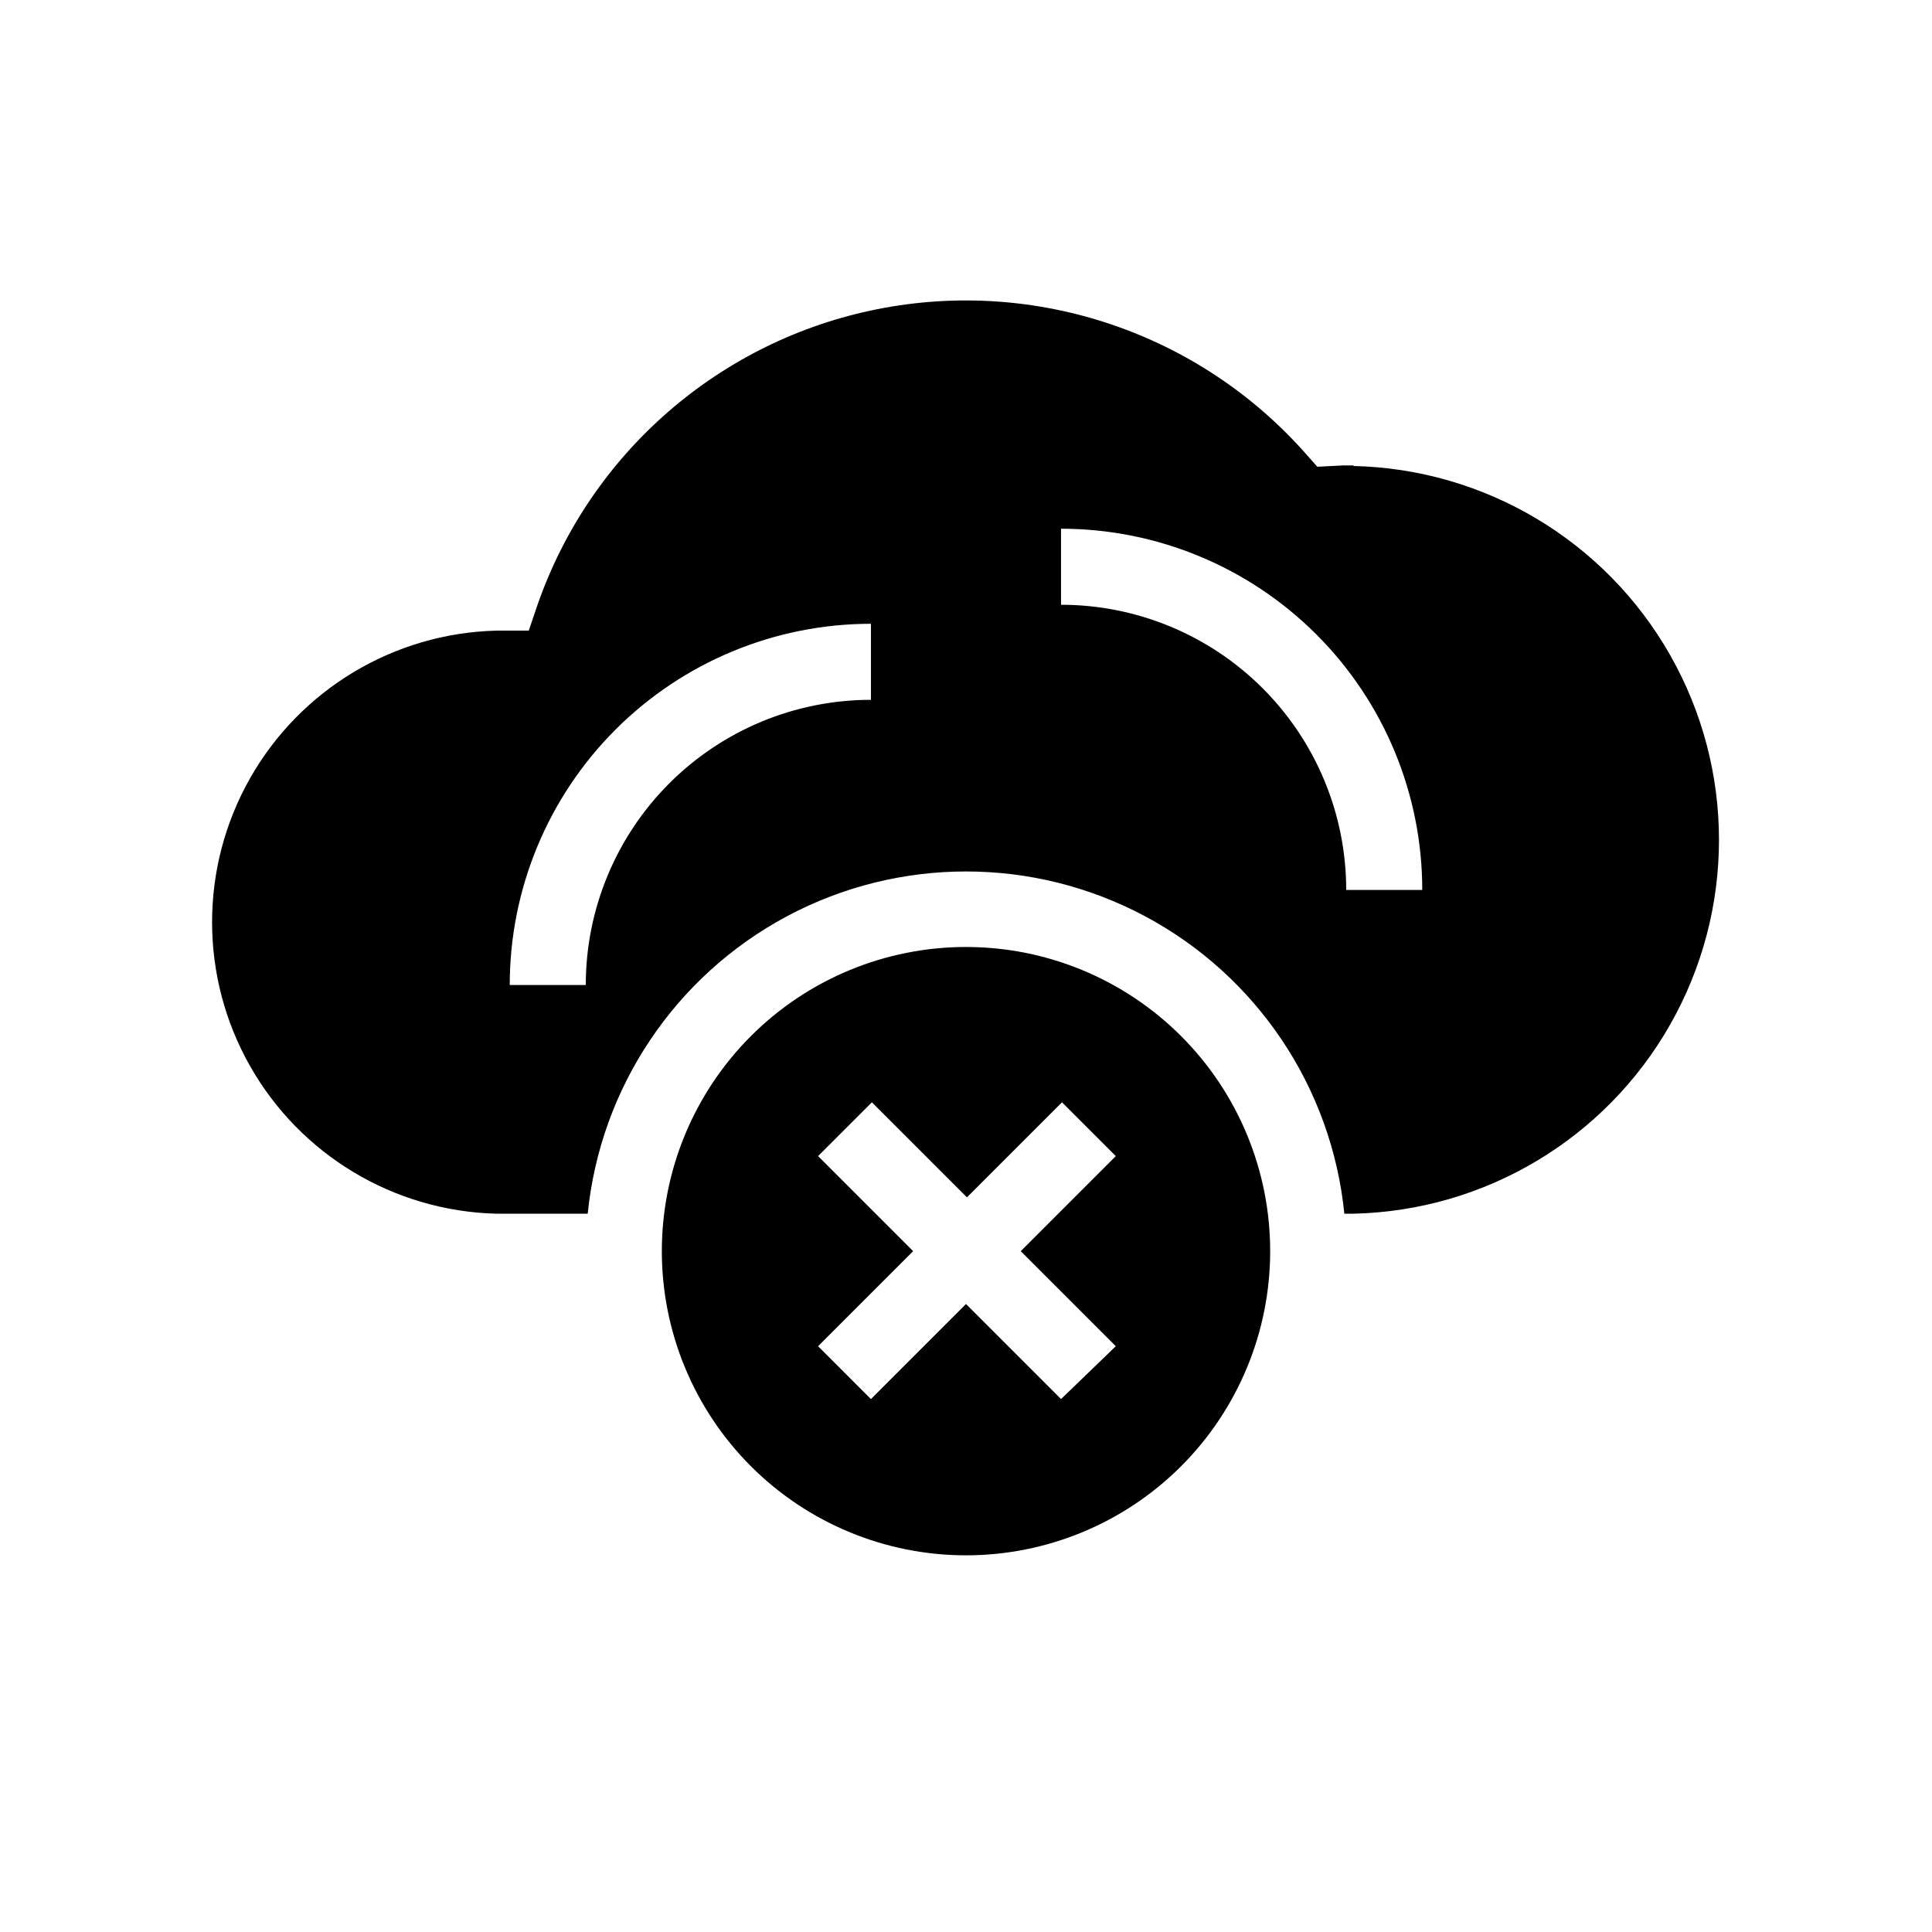
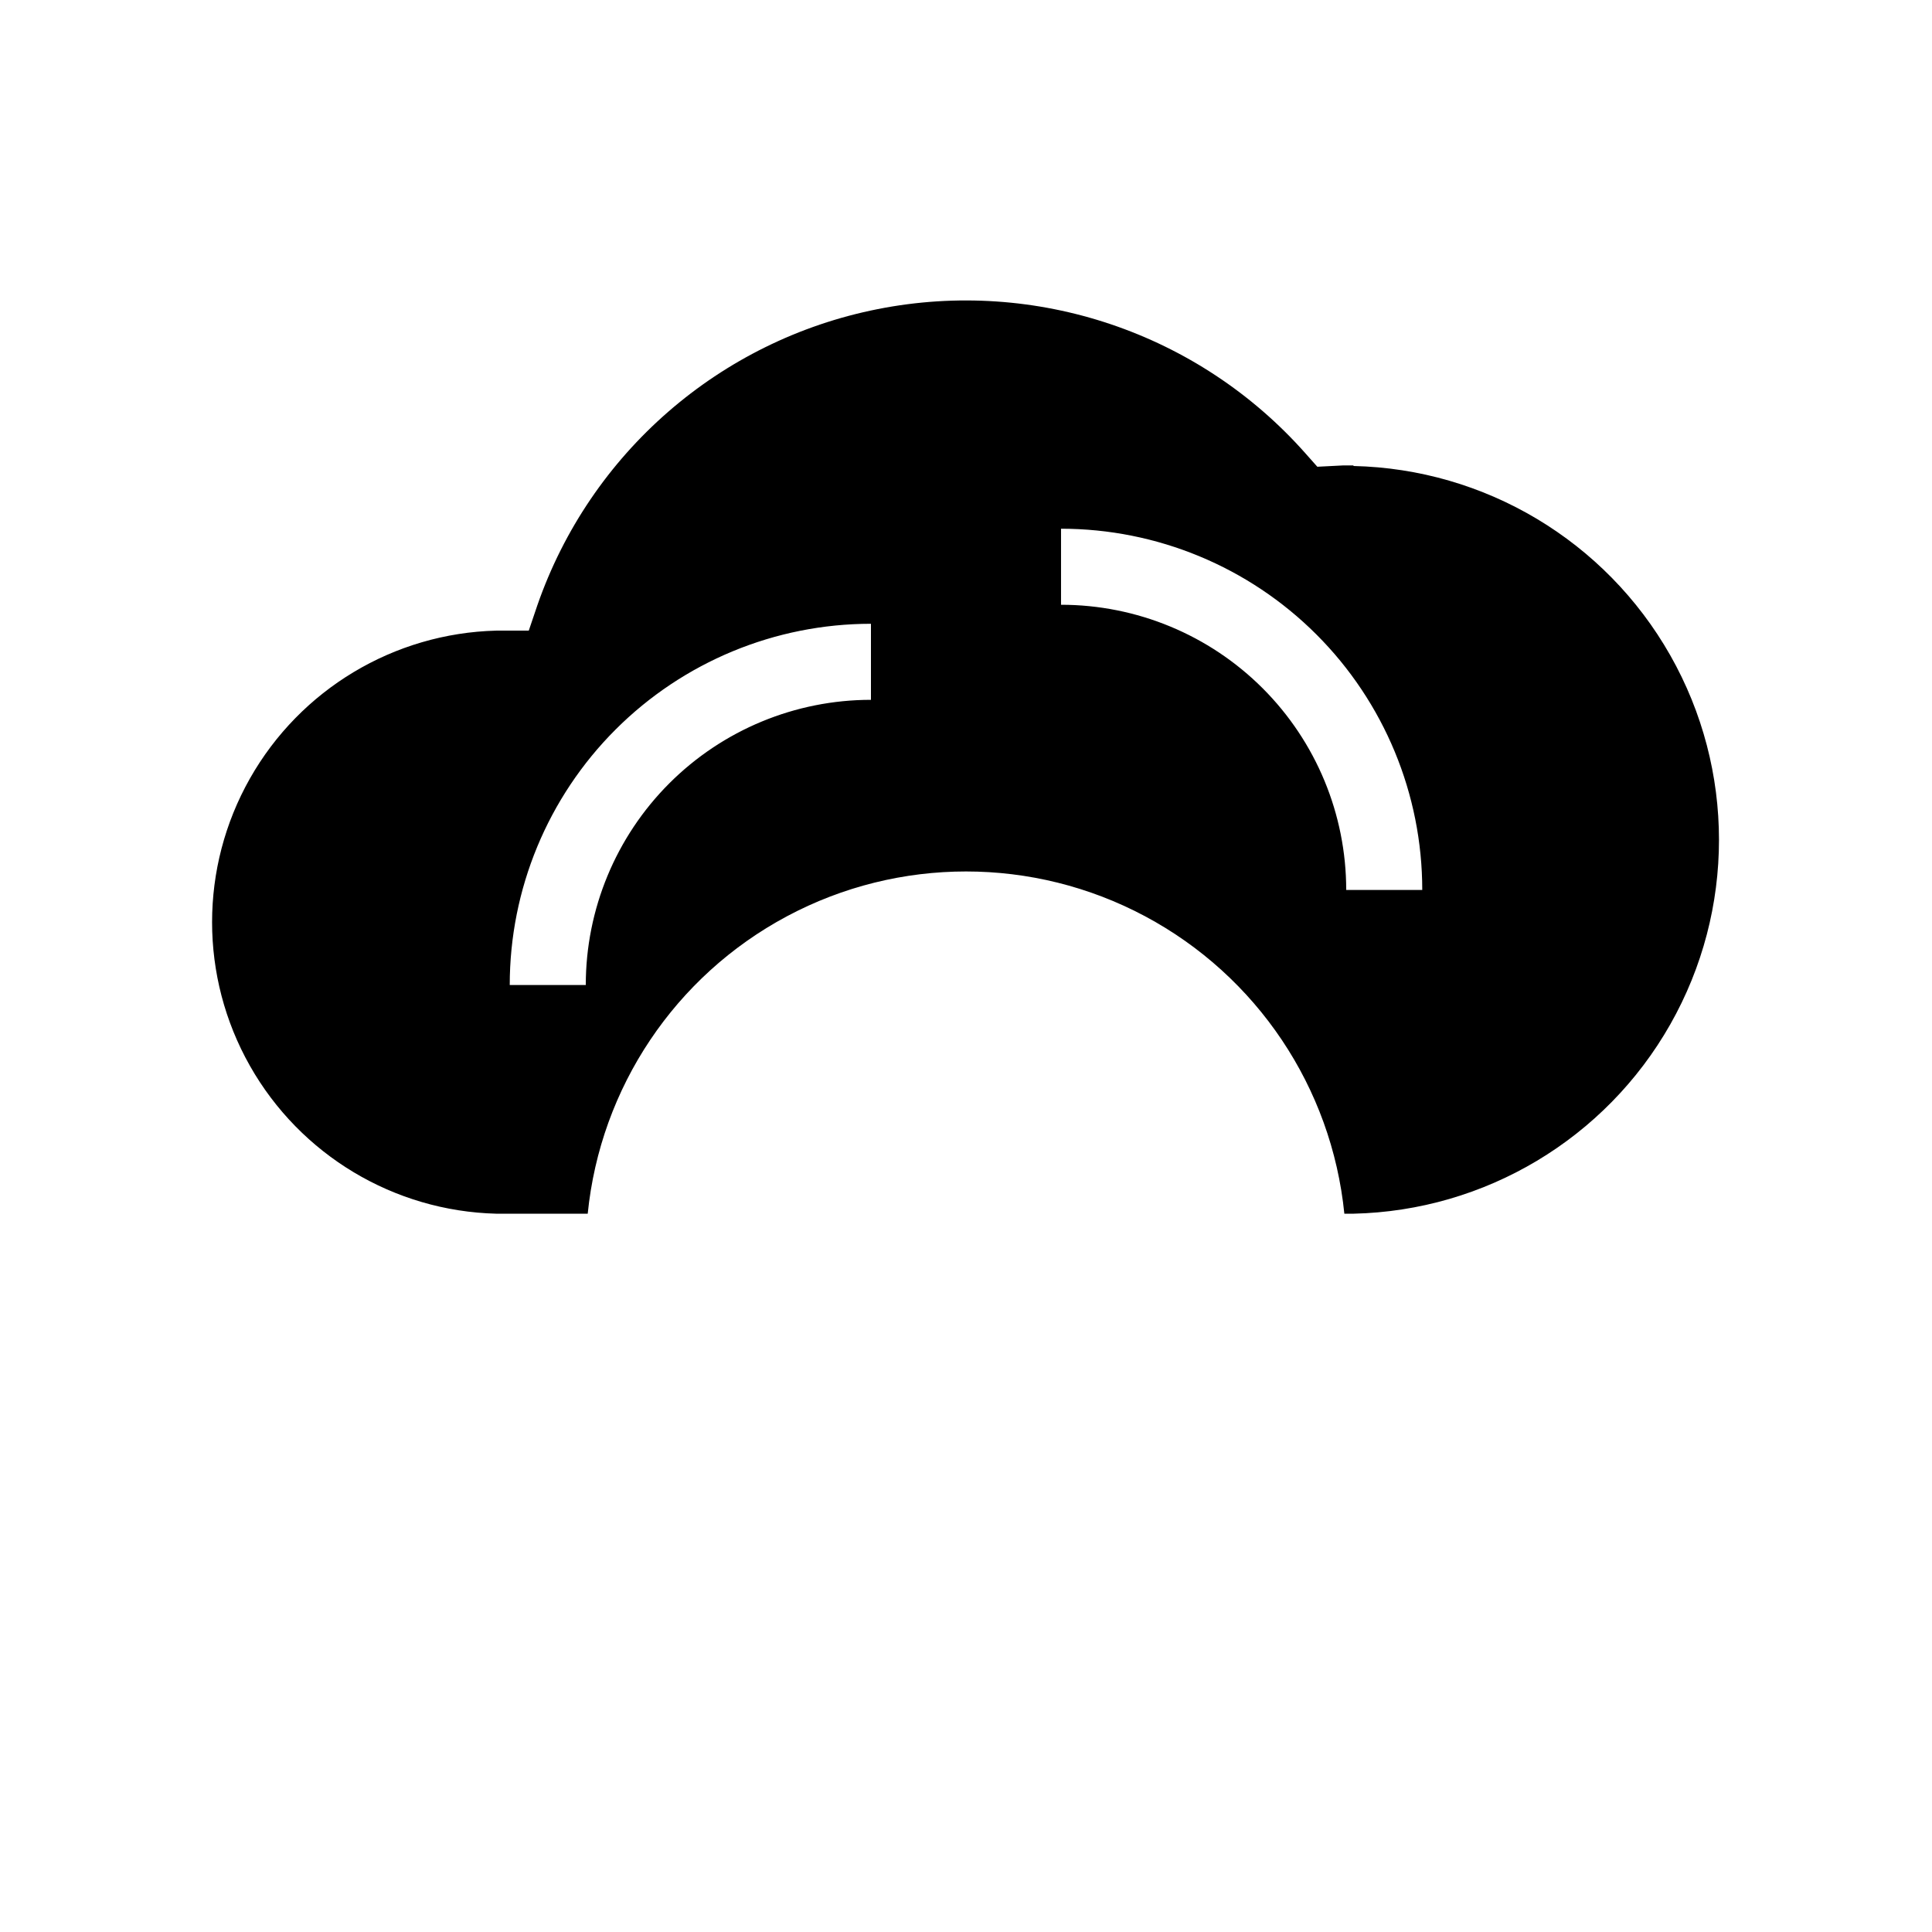
<svg xmlns="http://www.w3.org/2000/svg" fill="#000000" width="800px" height="800px" version="1.1" viewBox="144 144 512 512">
  <g>
    <path d="m502.68 267.34h-2.672l-6.902 0.352-3.176-3.578 0.004 0.004c-28.312-31.953-71.449-46.496-113.32-38.203-41.879 8.293-76.219 38.176-90.215 78.508l-2.269 6.699h-8.613c-27.133 0.695-51.914 15.57-65.285 39.191-13.371 23.617-13.371 52.52 0 76.141 13.371 23.621 38.152 38.496 65.285 39.188h24.234c3.356-33.441 23.164-63.004 52.812-78.828 29.648-15.824 65.238-15.824 94.887 0 29.648 15.824 49.457 45.387 52.816 78.828h2.418c34.863-0.785 66.75-19.84 83.957-50.172 17.211-30.328 17.211-67.473 0-97.805-17.207-30.332-49.094-49.387-83.957-50.172zm-127.87 62.121c-20.043 0-39.266 7.961-53.438 22.133-14.172 14.176-22.133 33.395-22.133 53.438h-20.152c0-25.387 10.082-49.734 28.035-67.684 17.953-17.953 42.301-28.039 67.688-28.039zm125.95 50.383c0-20.043-7.965-39.266-22.137-53.438s-33.395-22.137-53.438-22.137v-20.152c25.391 0 49.738 10.086 67.688 28.039 17.953 17.949 28.039 42.297 28.039 67.688z" />
-     <path d="m480.61 475.57c0-21.379-8.492-41.883-23.609-57-15.121-15.117-35.621-23.609-57-23.609s-41.883 8.492-57 23.609c-15.117 15.117-23.609 35.621-23.609 57 0 21.379 8.492 41.883 23.609 57 15.117 15.117 35.621 23.609 57 23.609s41.879-8.492 57-23.609c15.117-15.117 23.609-35.621 23.609-57zm-119.81 25.191 25.191-25.191-25.191-25.191 14.258-14.258 25.191 25.191 25.191-25.191 14.258 14.258-25.191 25.191 25.191 25.191-14.512 14.004-25.191-25.191-25.191 25.191z" />
  </g>
</svg>